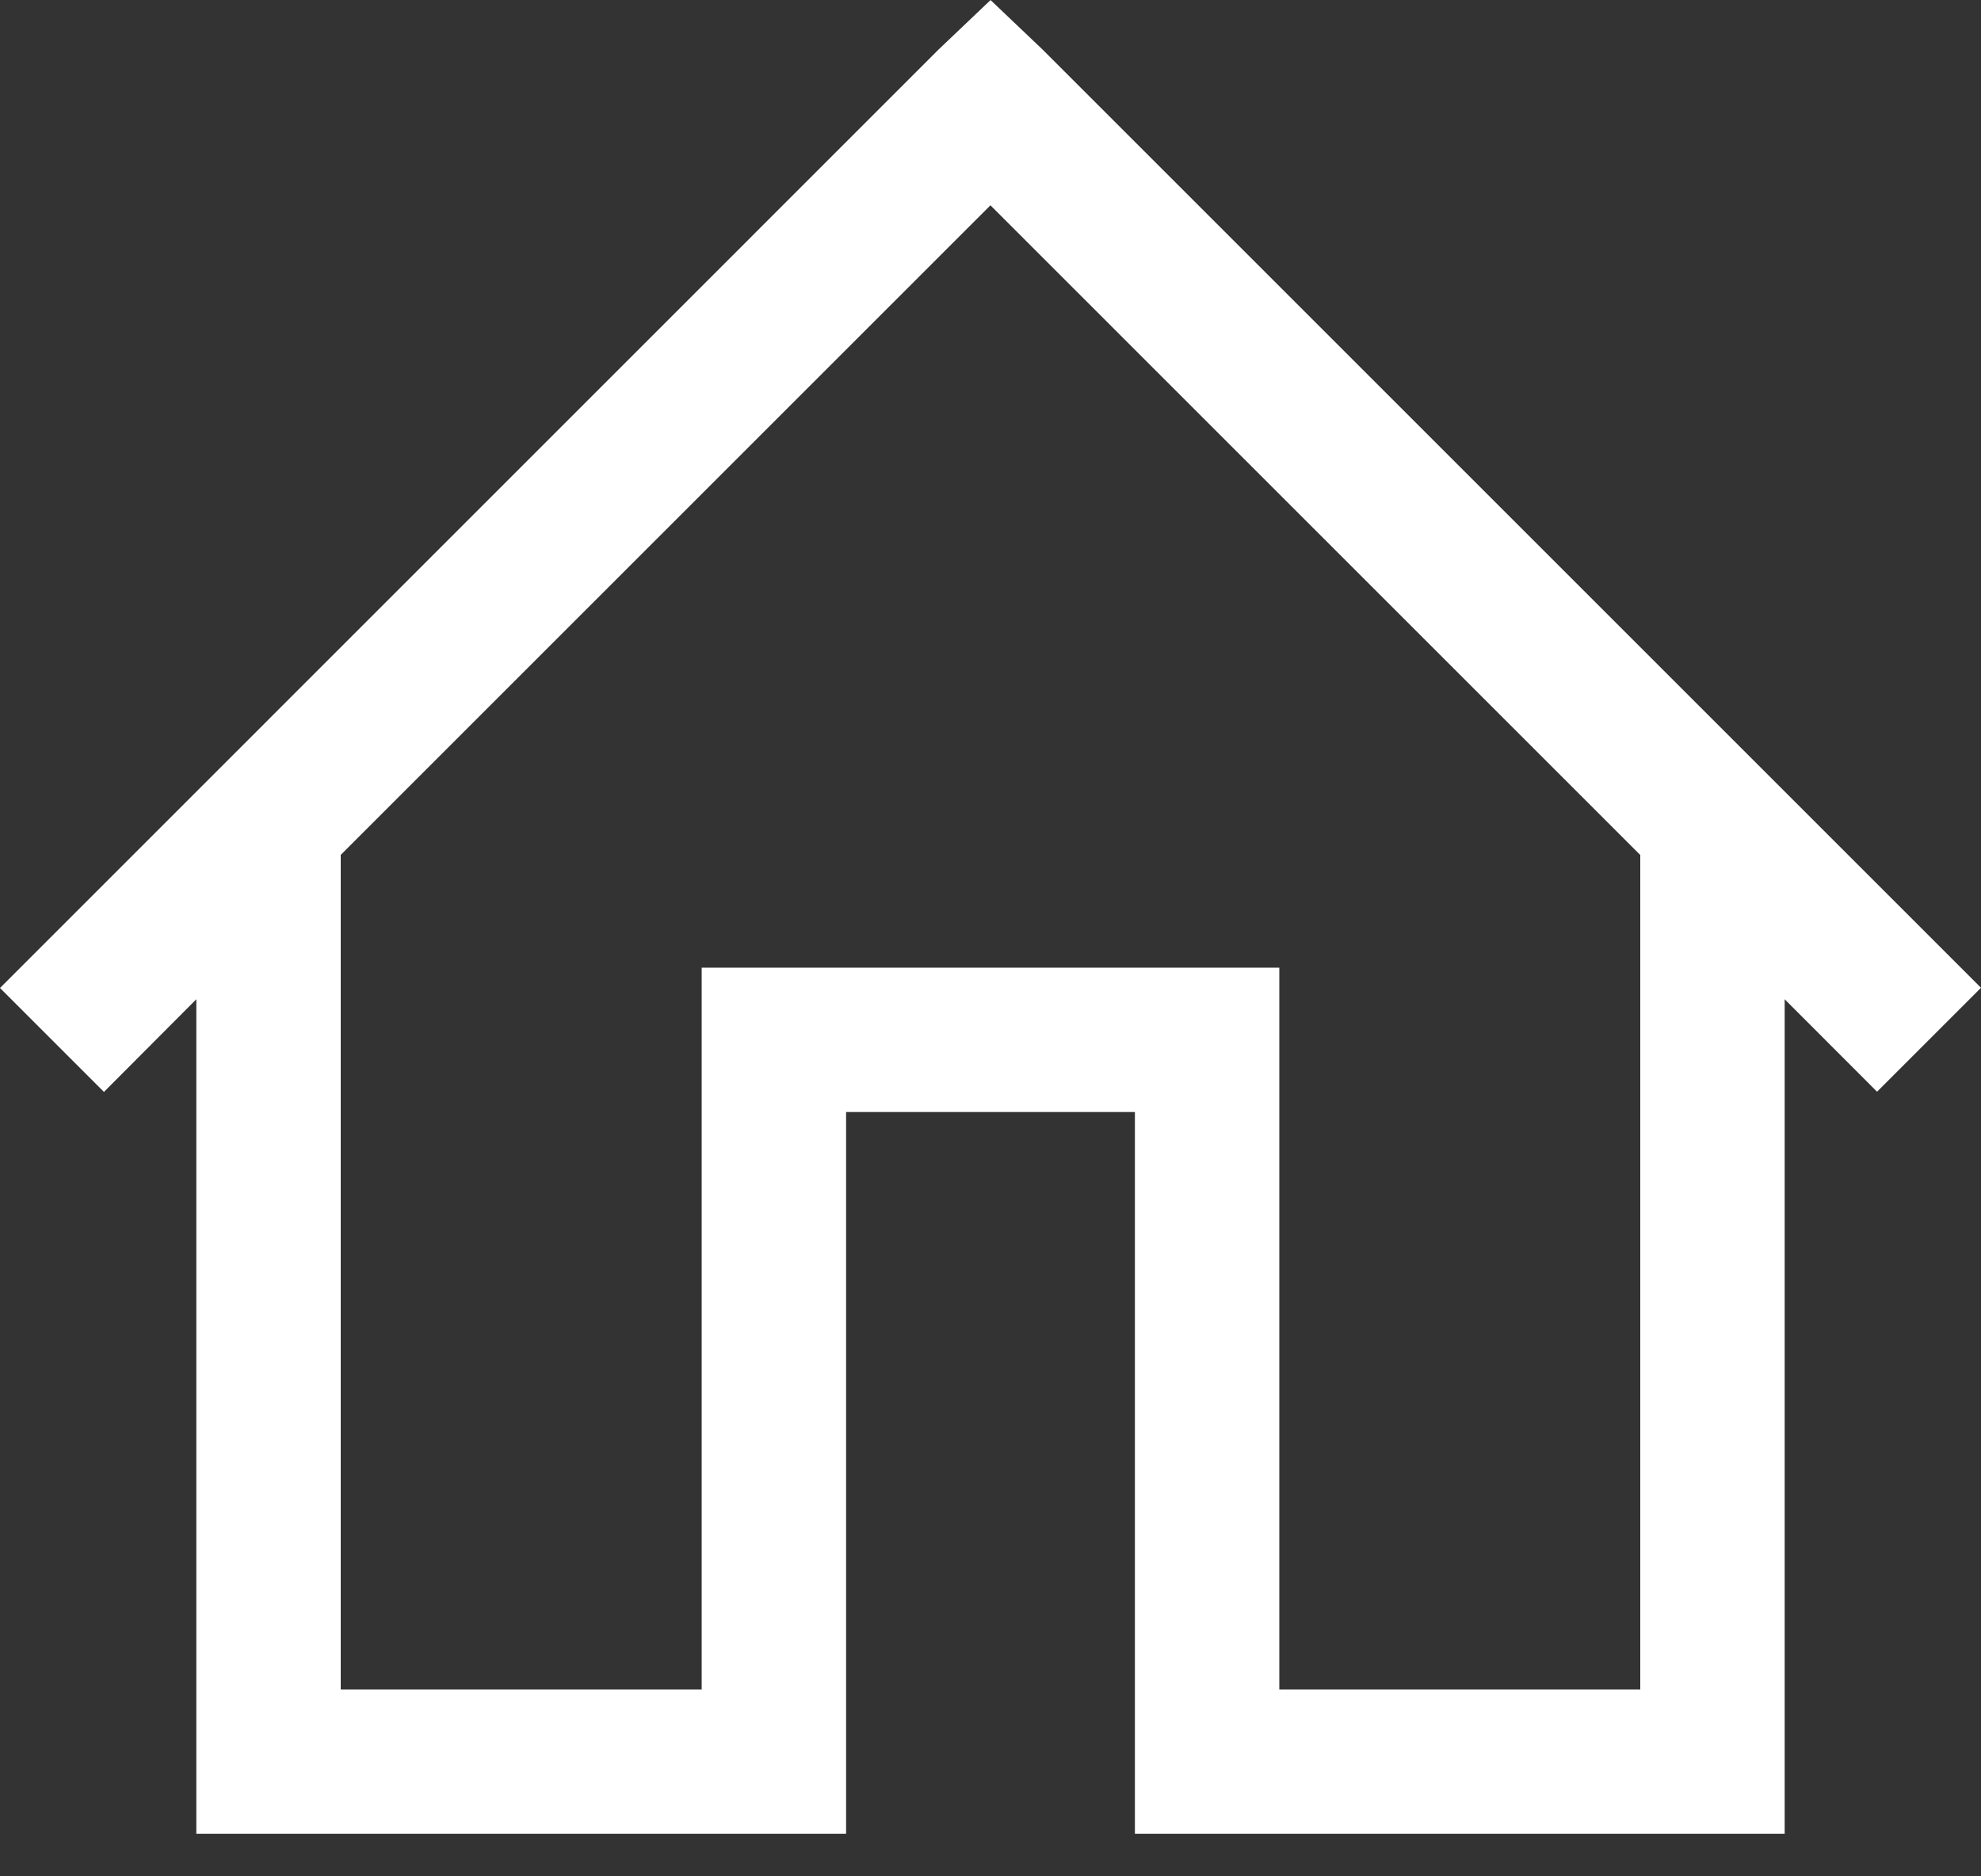
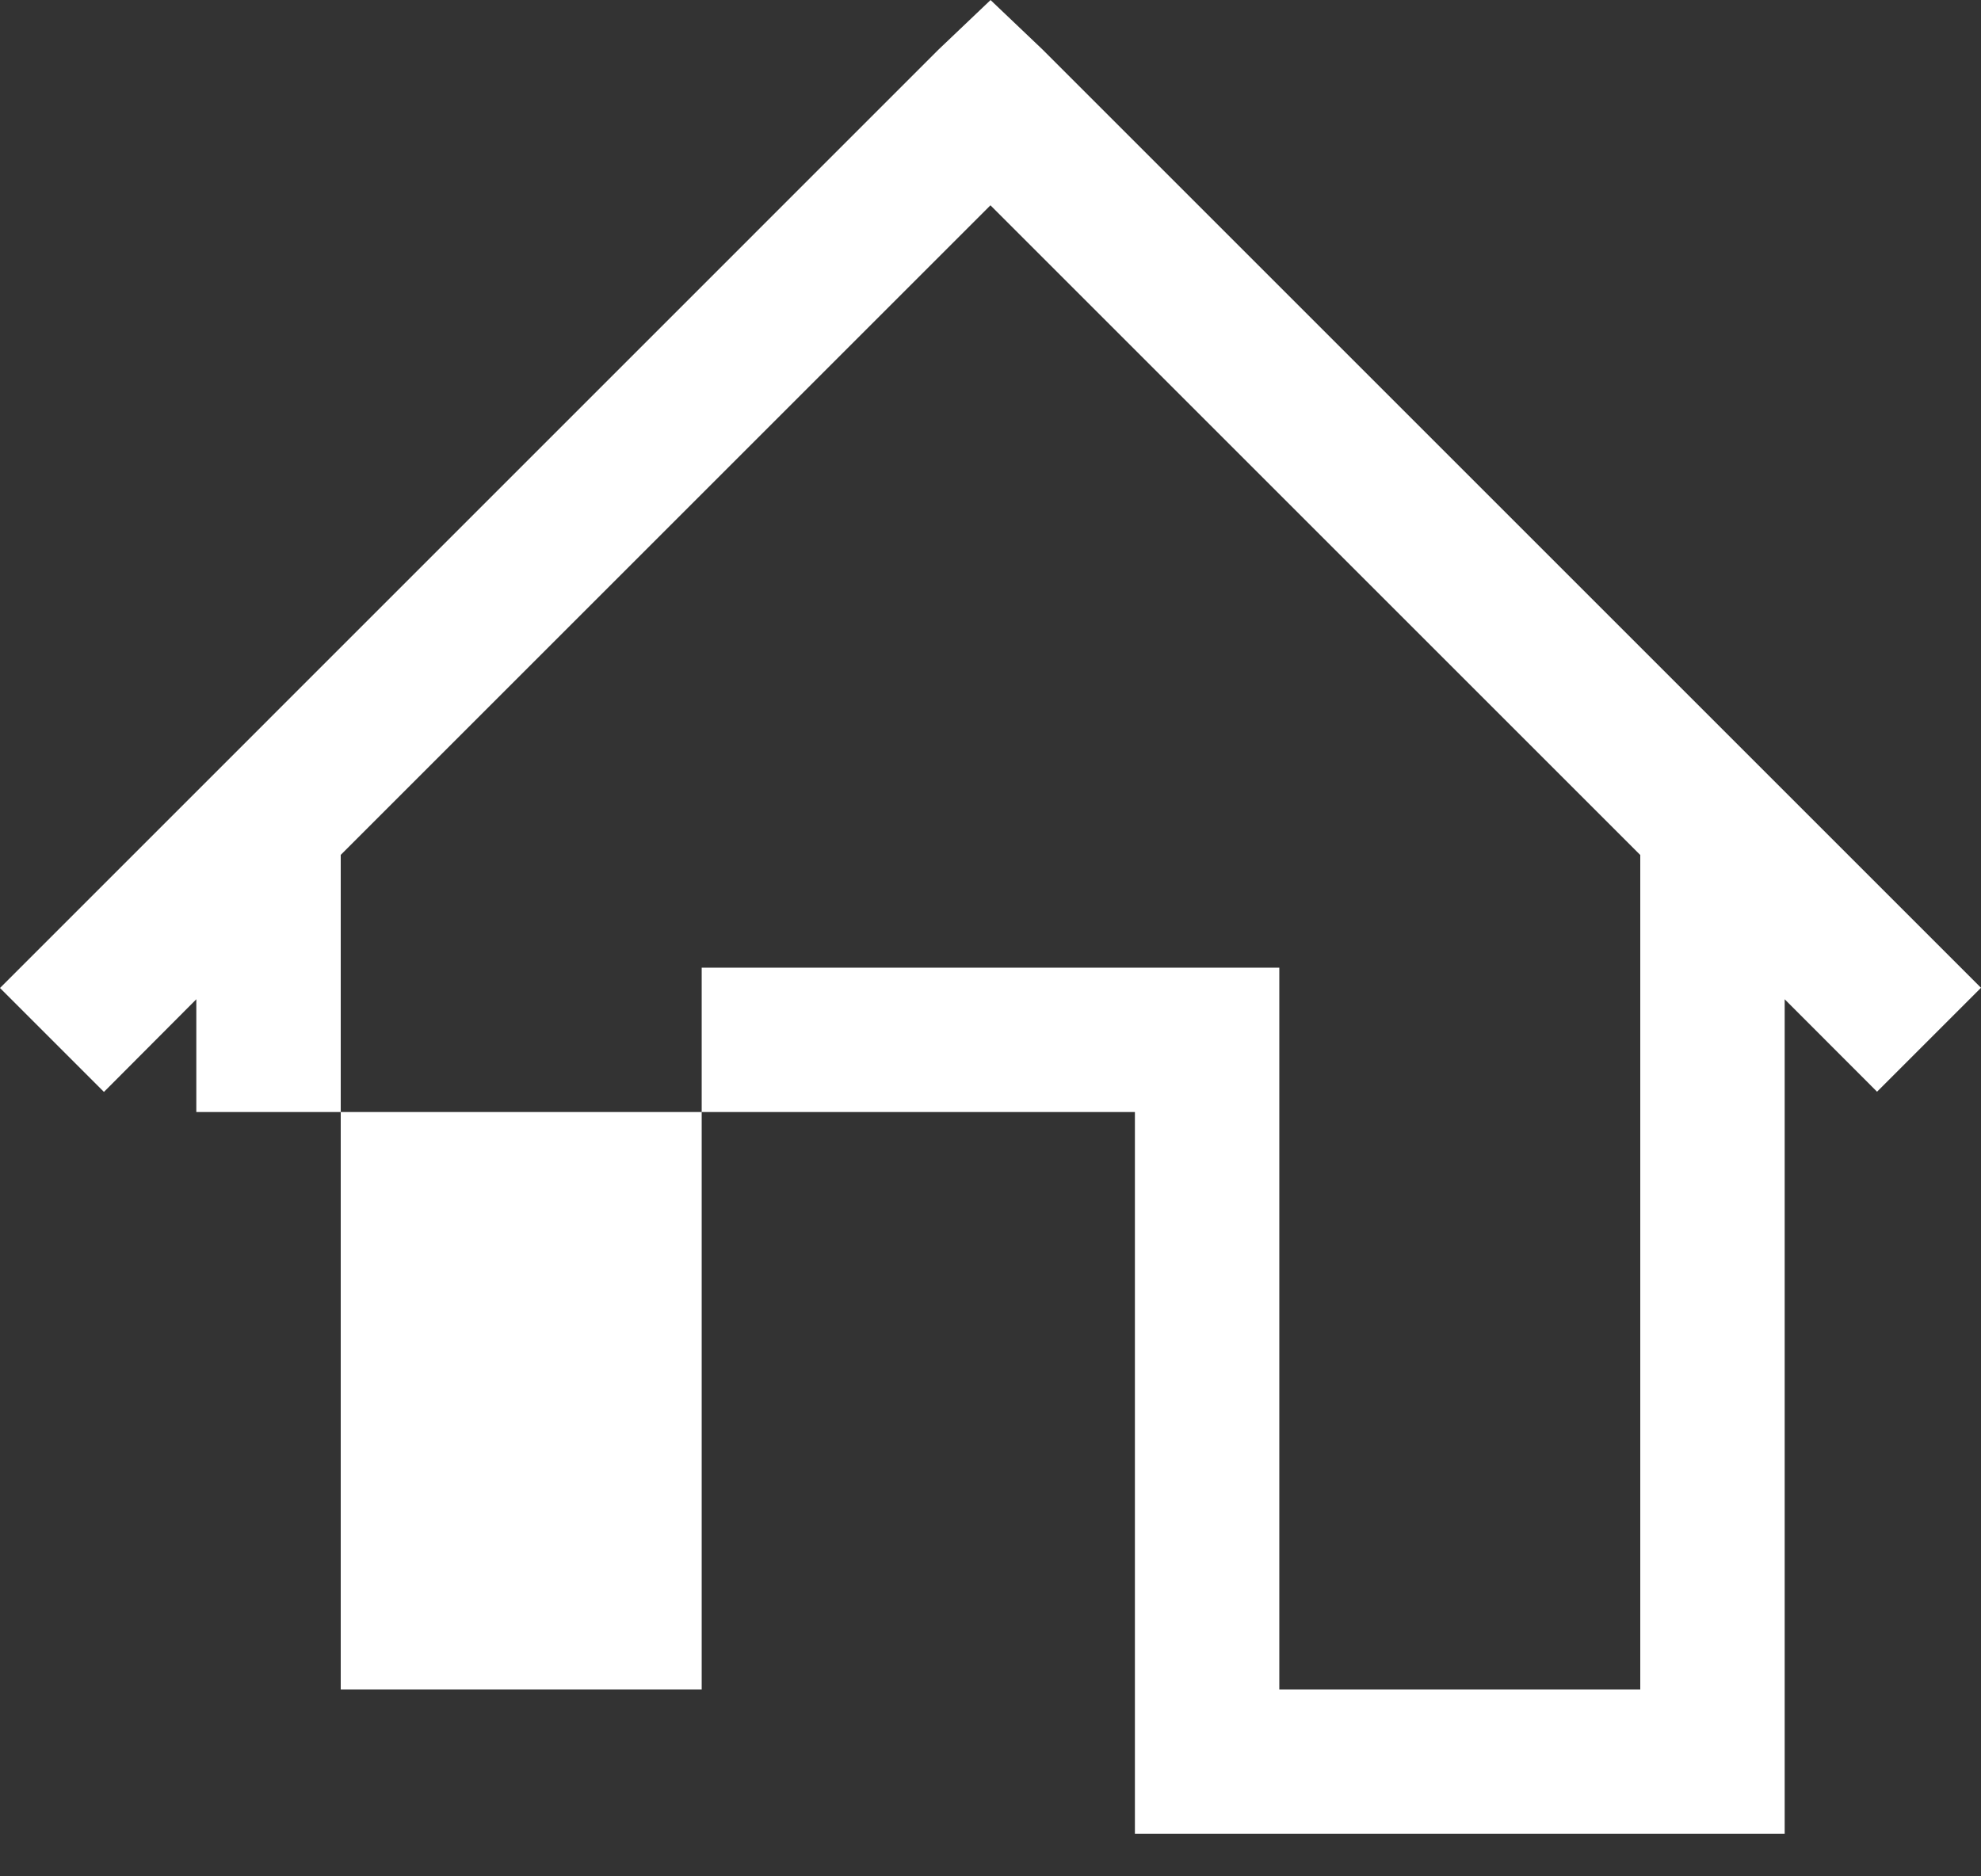
<svg xmlns="http://www.w3.org/2000/svg" width="19" height="18" viewBox="0 0 19 18" fill="none">
  <rect x="0" y="0" width="19" height="18" fill="#333333" stroke="none" />
-   <path d="M9.5 0.001L9.001 0.476L0 9.478L0.997 10.475L1.883 9.586V17.592H8.115V10.668H10.885V17.592H17.117V9.586L18.003 10.473L19 9.476L9.999 0.475L9.5 0V0.001ZM9.5 1.97L15.732 8.202V16.207H12.27V9.283H6.73V16.207H3.268V8.201L9.5 1.969V1.97Z" fill="white" />
+   <path d="M9.5 0.001L9.001 0.476L0 9.478L0.997 10.475L1.883 9.586V17.592V10.668H10.885V17.592H17.117V9.586L18.003 10.473L19 9.476L9.999 0.475L9.5 0V0.001ZM9.5 1.97L15.732 8.202V16.207H12.27V9.283H6.73V16.207H3.268V8.201L9.5 1.969V1.97Z" fill="white" />
</svg>